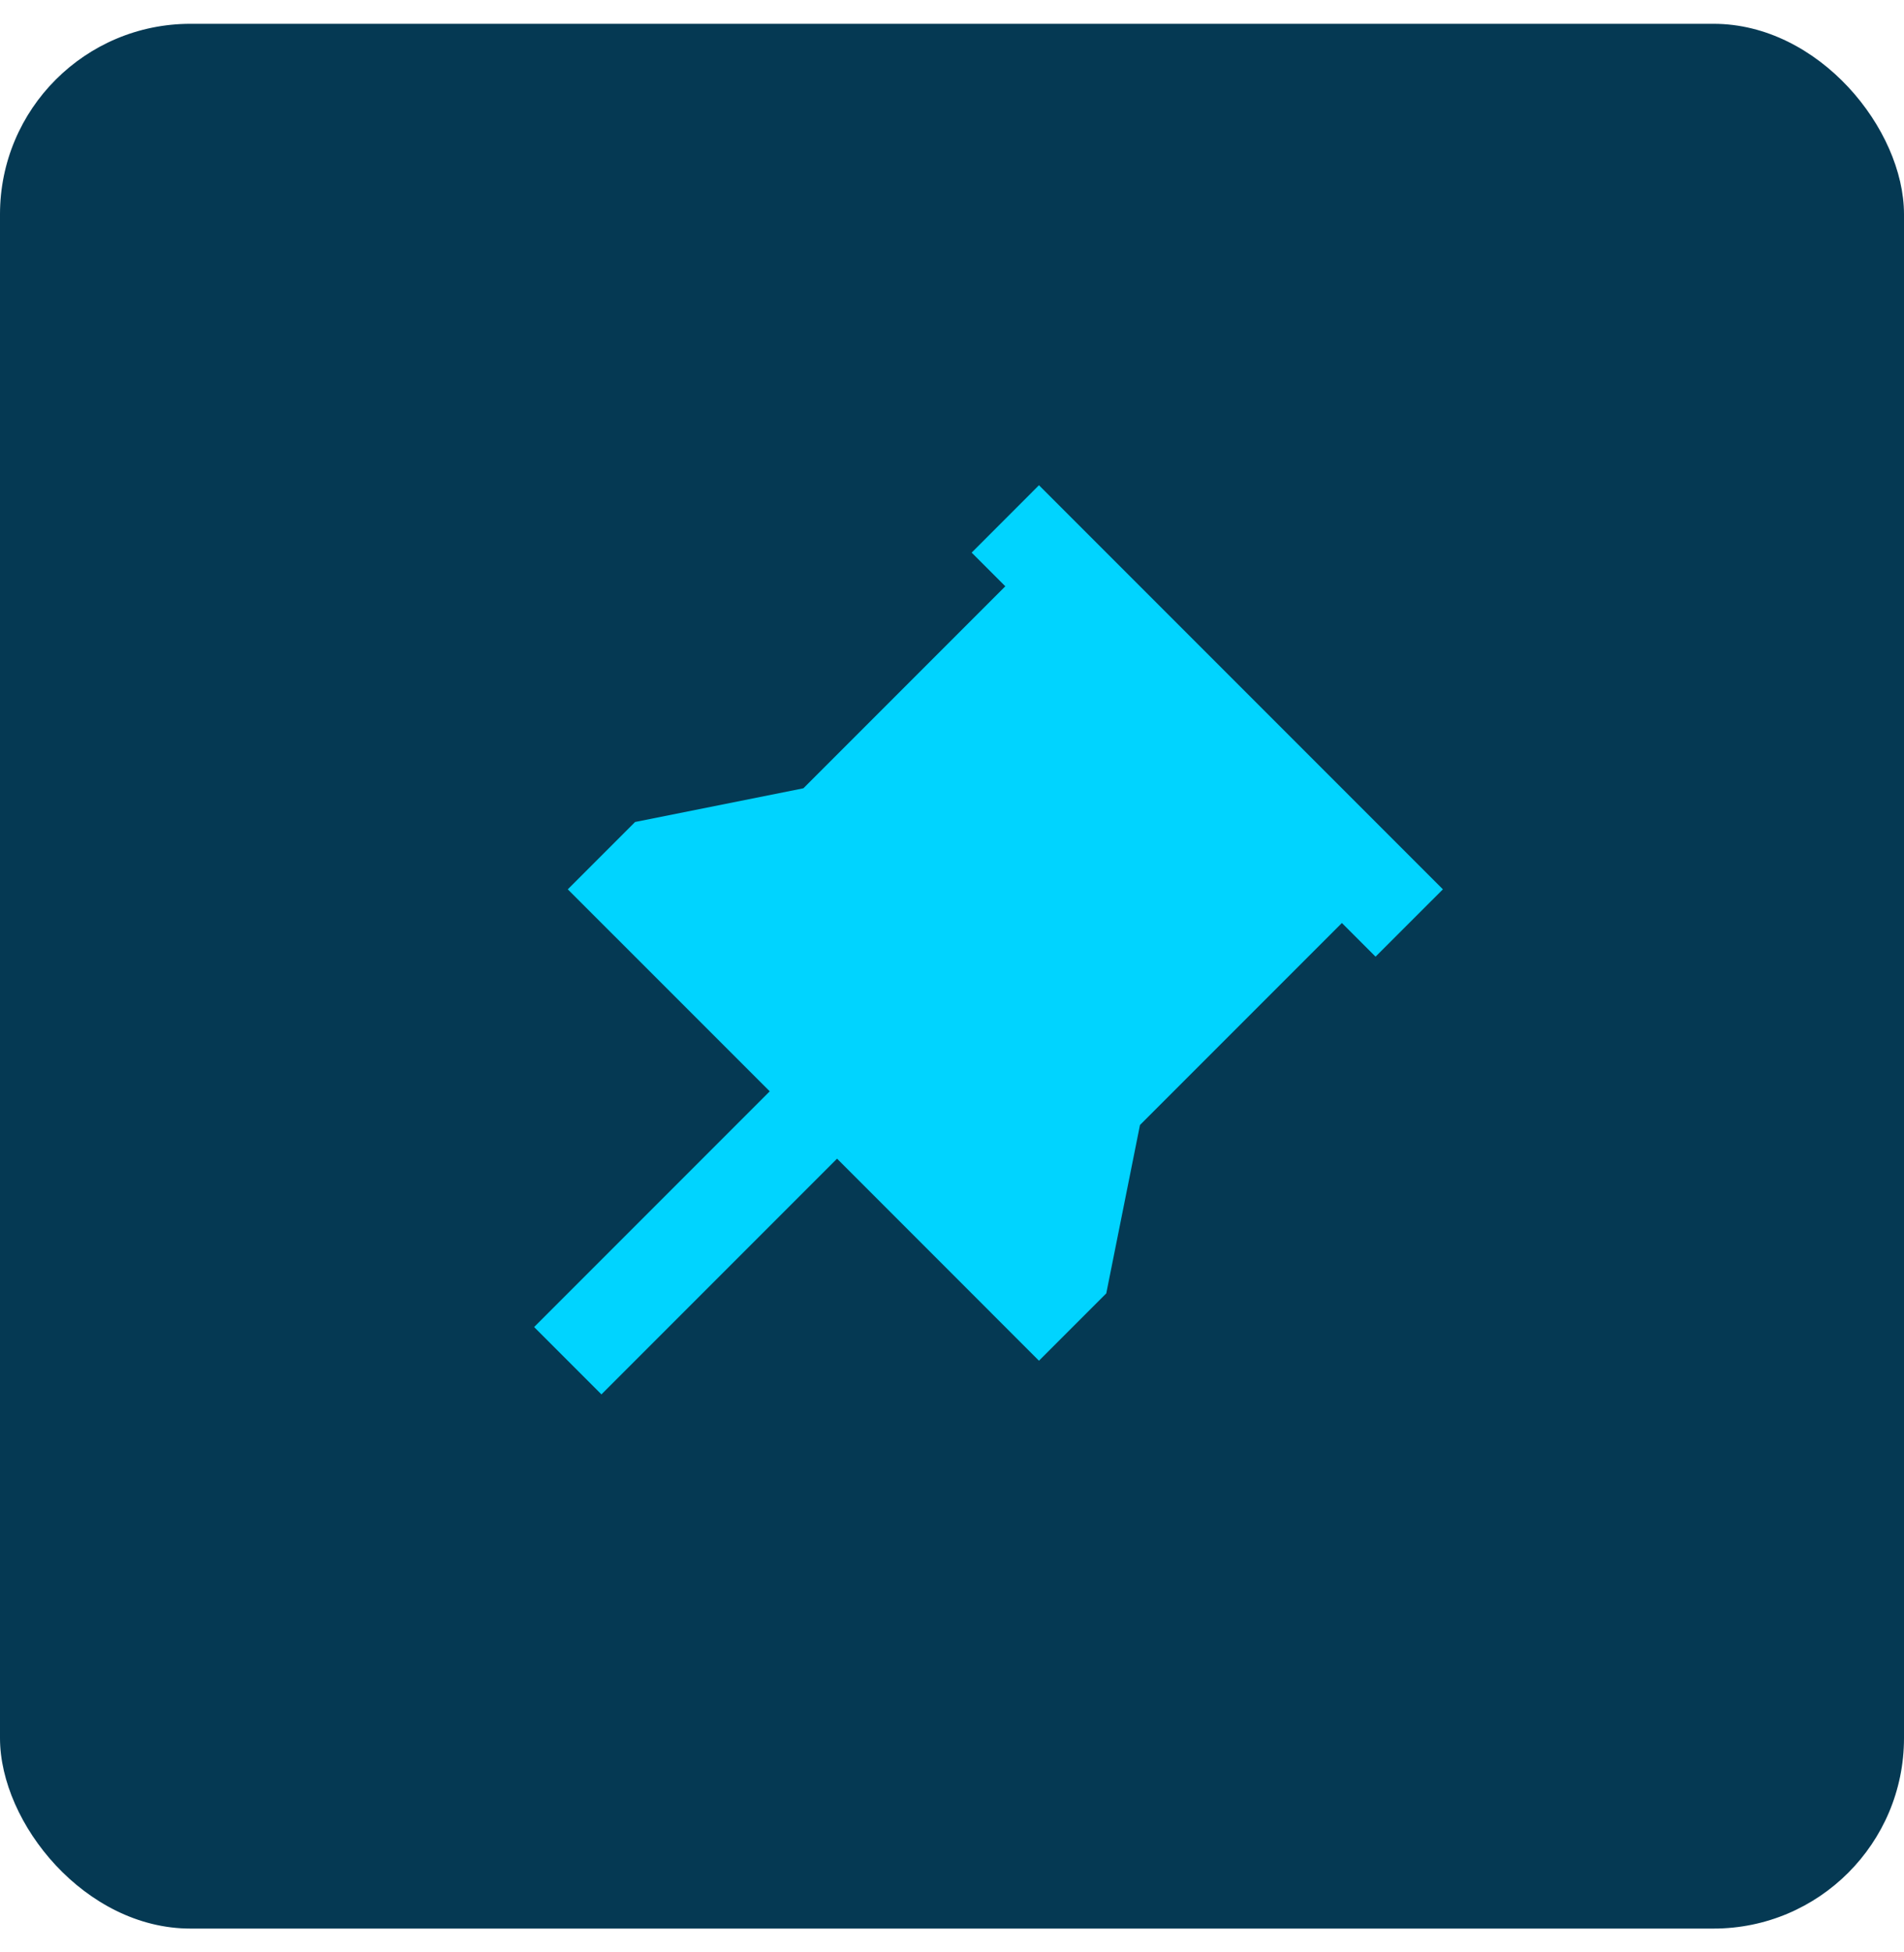
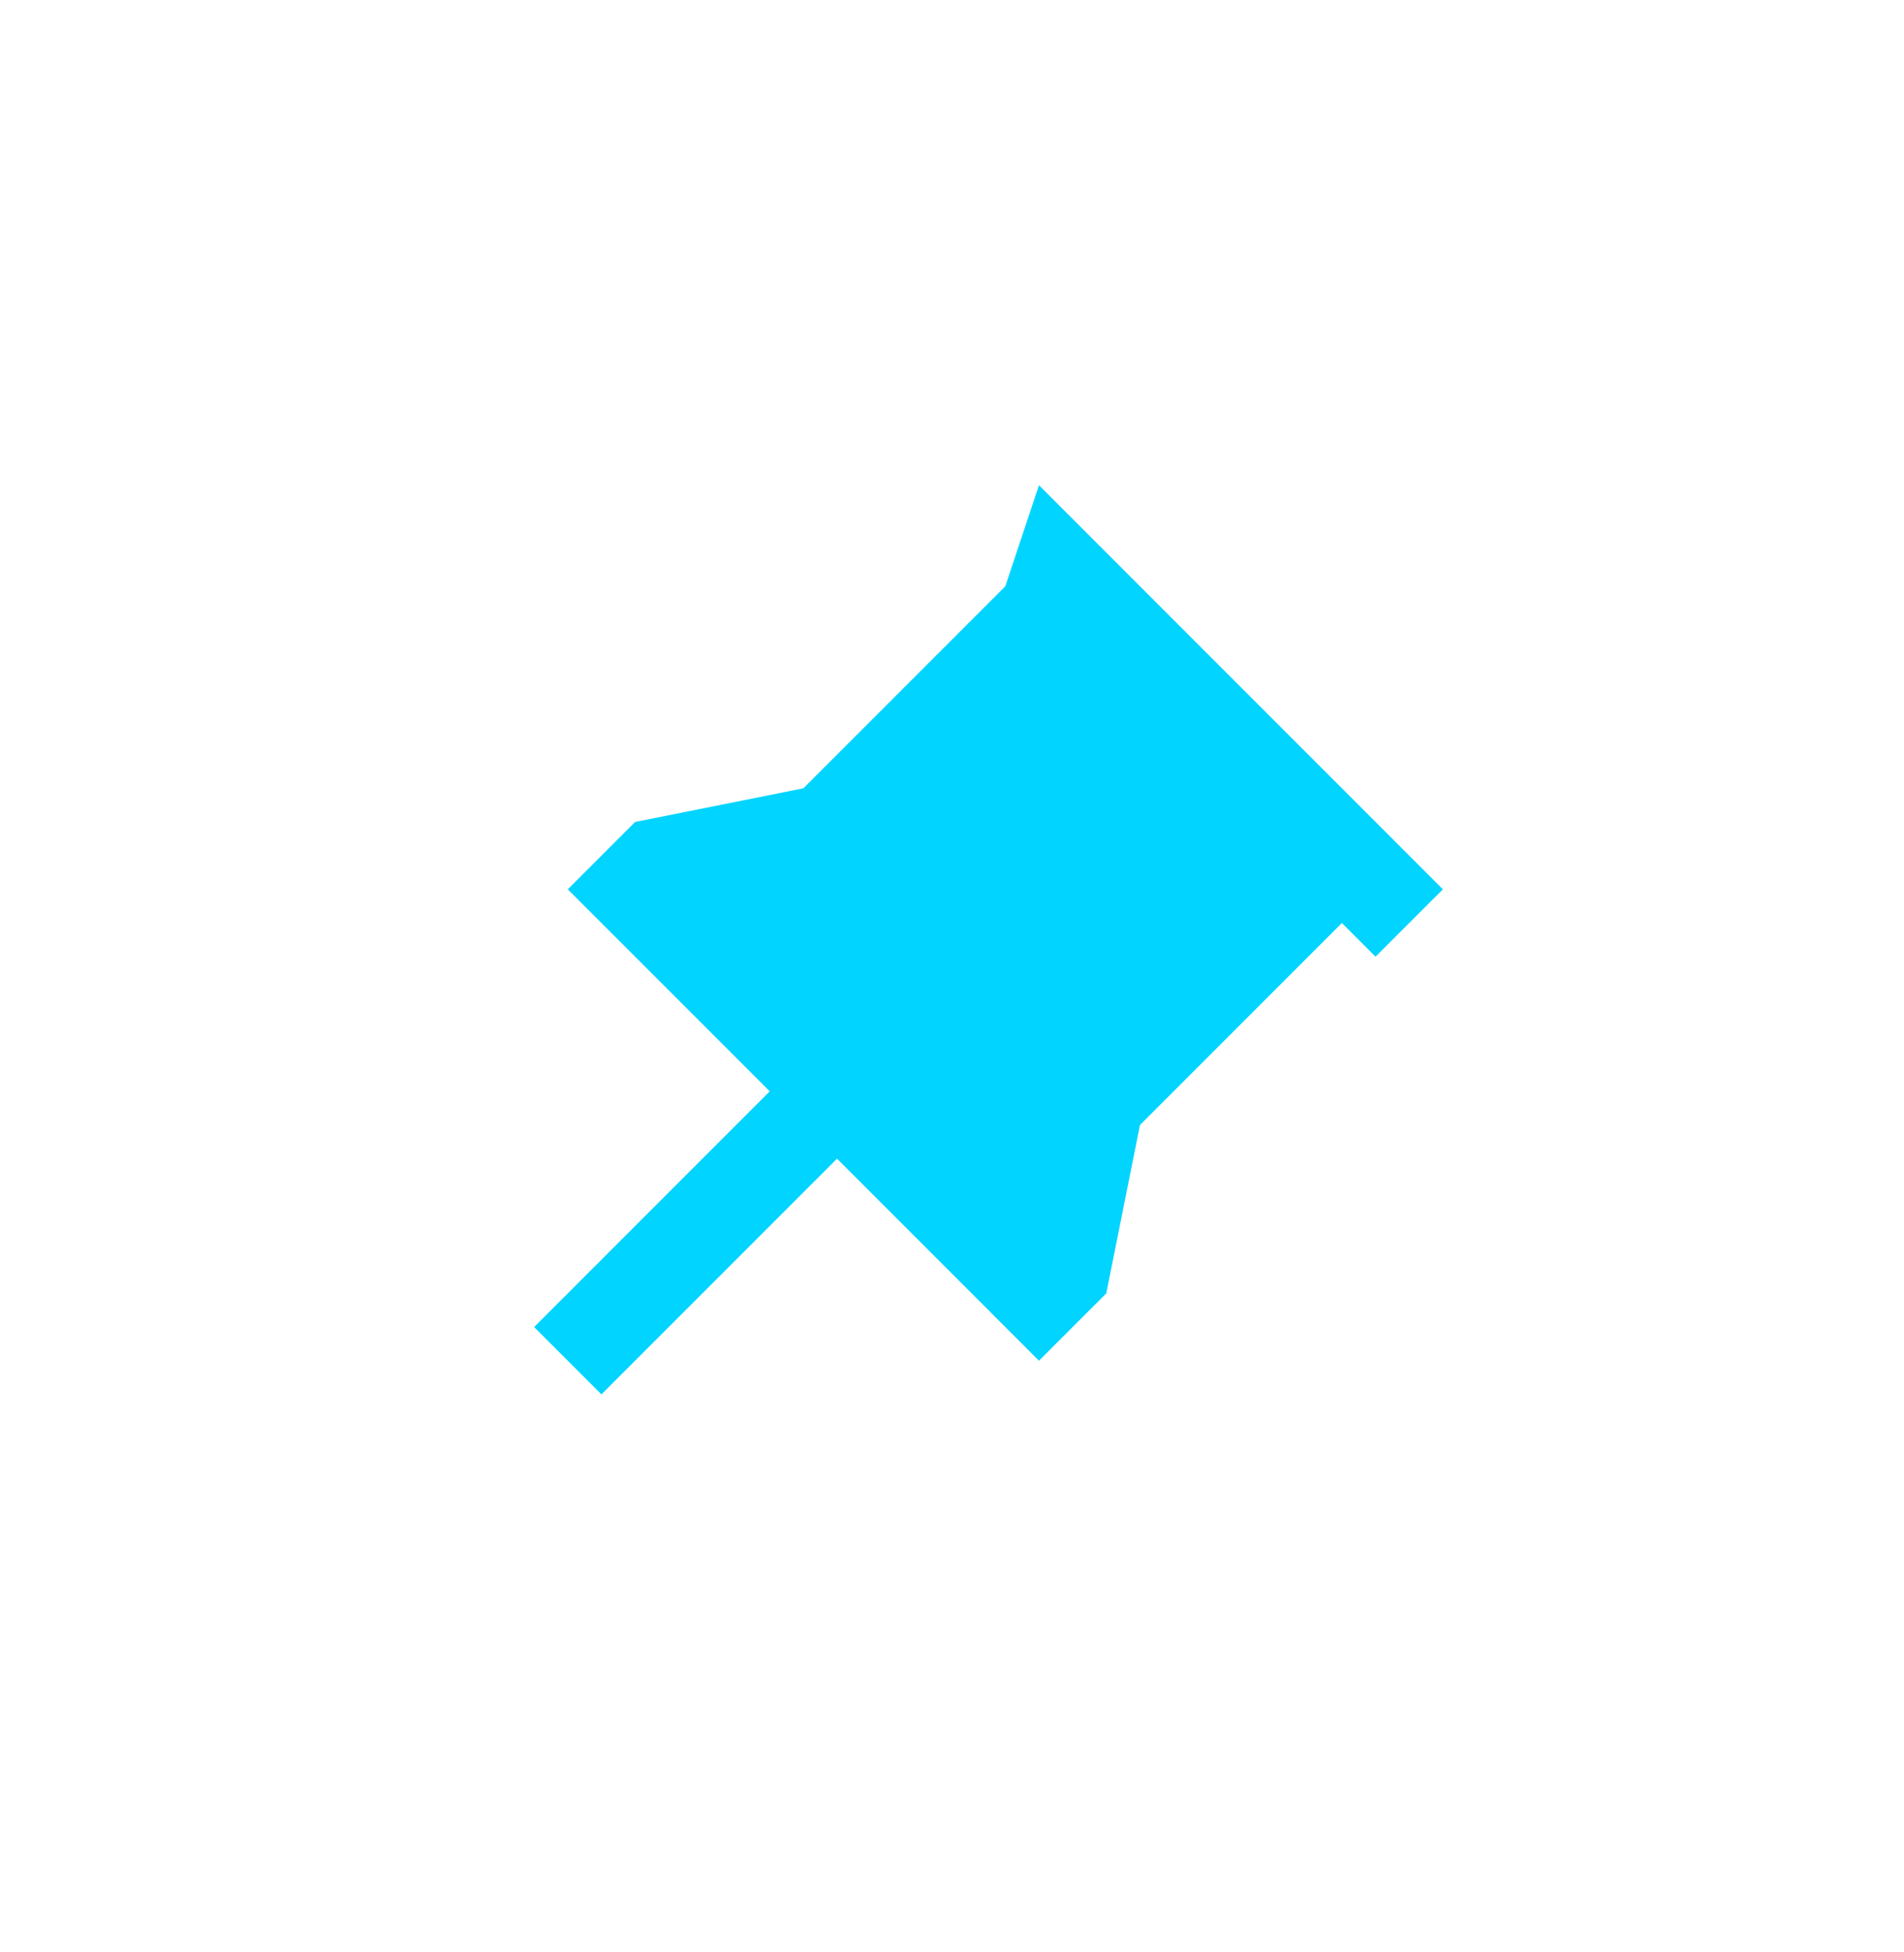
<svg xmlns="http://www.w3.org/2000/svg" width="40" height="41" viewBox="0 0 40 41" fill="none">
-   <rect y="0.5" width="40" height="40" rx="4" fill="#053953" />
-   <path d="M30.313 18.676L28.898 20.09L28.191 19.383L23.949 23.625L23.241 27.161L21.827 28.575L17.585 24.332L12.635 29.282L11.221 27.868L16.171 22.918L11.928 18.676L13.342 17.262L16.878 16.554L21.12 12.312L20.413 11.605L21.827 10.19L30.313 18.676Z" fill="#00D4FF" />
+   <path d="M30.313 18.676L28.898 20.09L28.191 19.383L23.949 23.625L23.241 27.161L21.827 28.575L17.585 24.332L12.635 29.282L11.221 27.868L16.171 22.918L11.928 18.676L13.342 17.262L16.878 16.554L21.12 12.312L21.827 10.19L30.313 18.676Z" fill="#00D4FF" />
</svg>